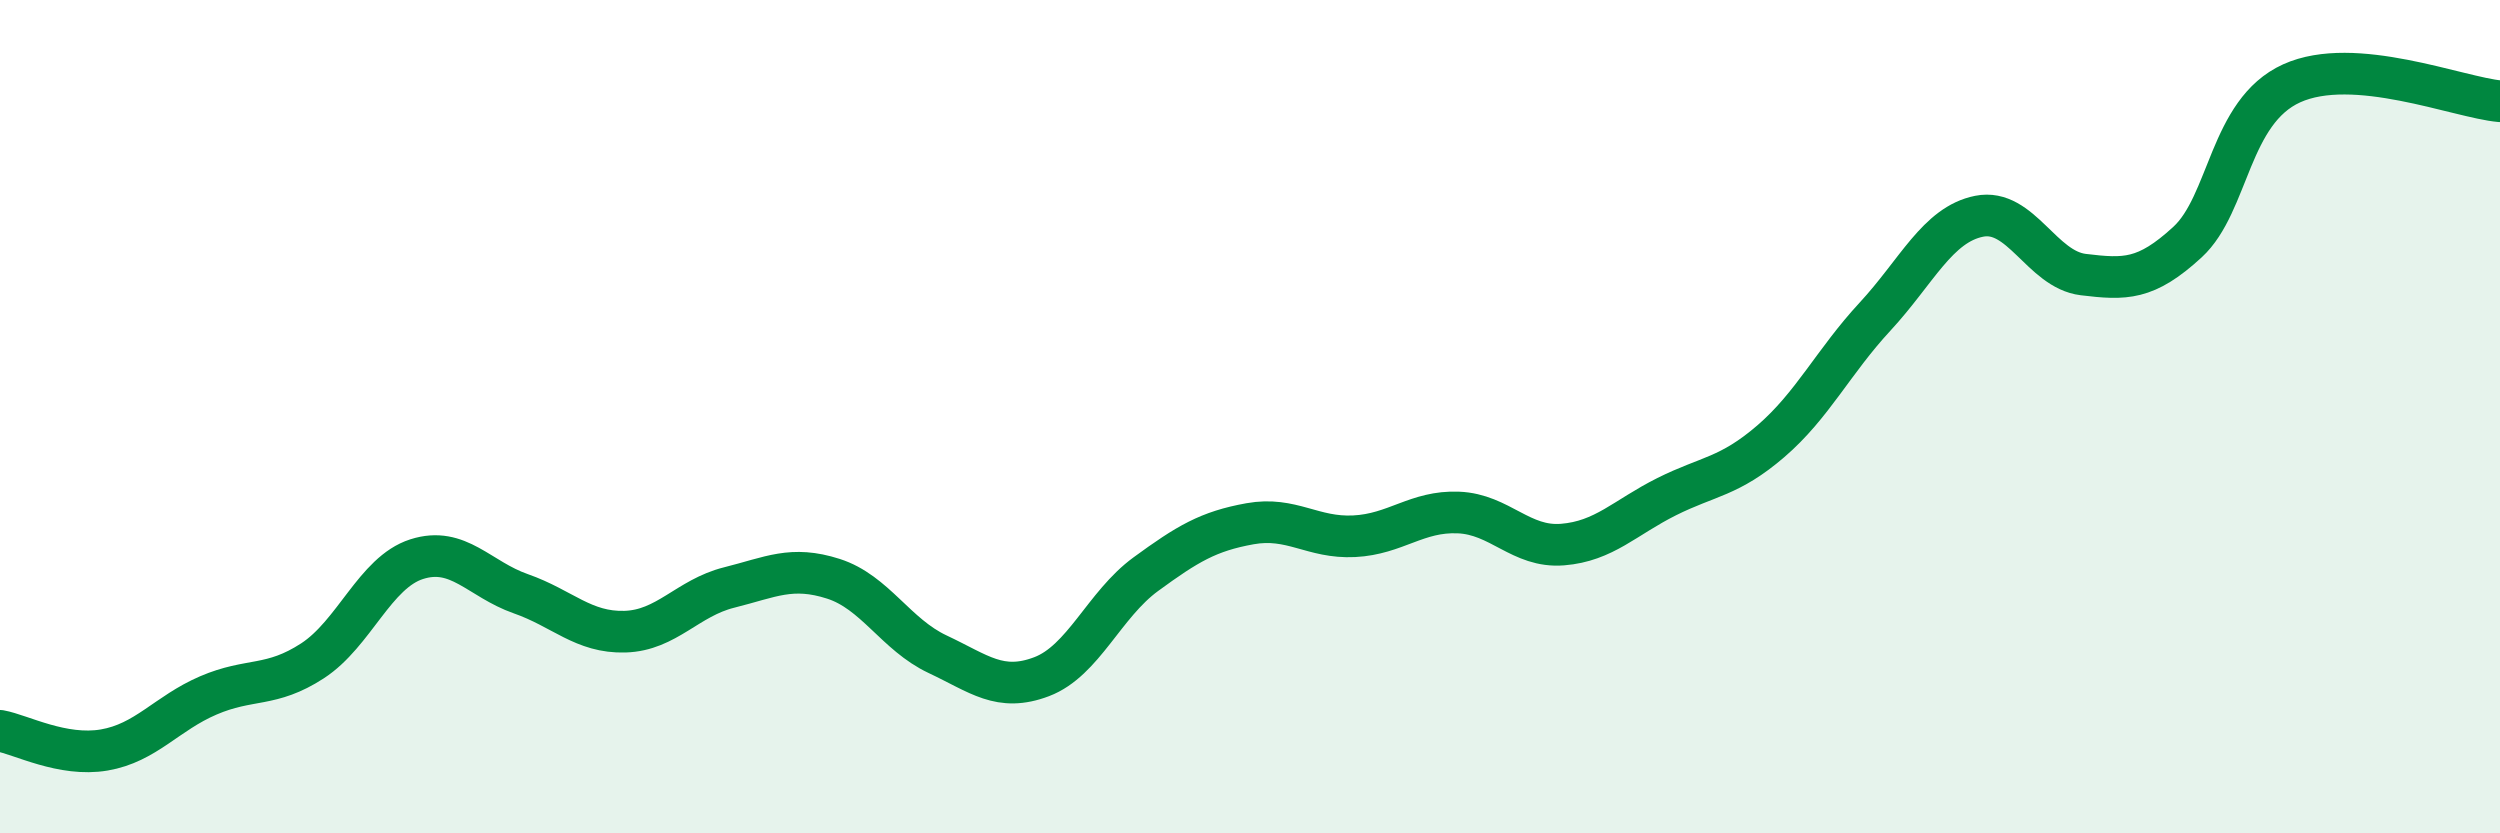
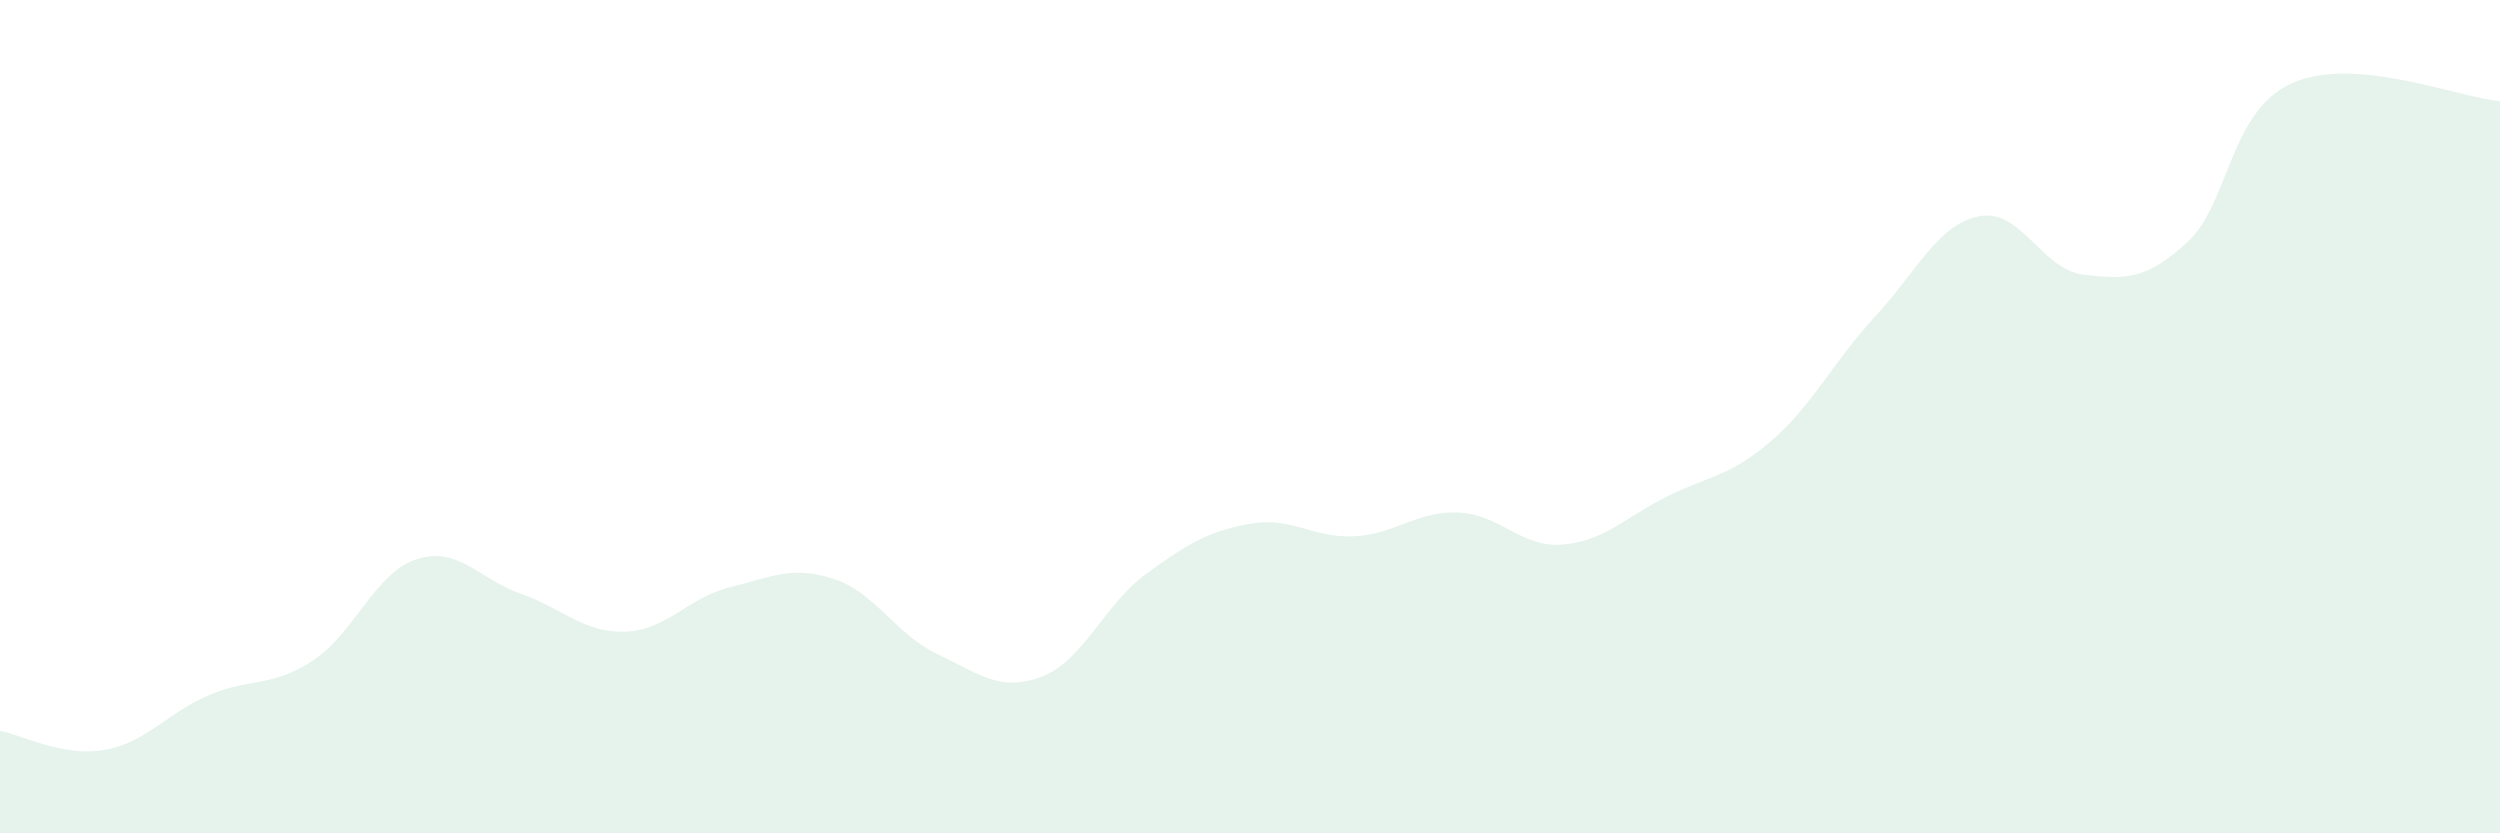
<svg xmlns="http://www.w3.org/2000/svg" width="60" height="20" viewBox="0 0 60 20">
  <path d="M 0,17.54 C 0.5,17.63 1.5,18.17 2.5,18 C 3.5,17.83 4,17.12 5,16.69 C 6,16.26 6.5,16.51 7.5,15.86 C 8.5,15.21 9,13.74 10,13.42 C 11,13.1 11.5,13.9 12.5,14.25 C 13.5,14.6 14,15.19 15,15.16 C 16,15.13 16.5,14.35 17.5,14.1 C 18.5,13.85 19,13.57 20,13.89 C 21,14.21 21.5,15.23 22.5,15.7 C 23.5,16.17 24,16.62 25,16.24 C 26,15.86 26.5,14.51 27.5,13.78 C 28.5,13.05 29,12.75 30,12.57 C 31,12.39 31.5,12.92 32.5,12.87 C 33.5,12.82 34,12.26 35,12.3 C 36,12.34 36.5,13.15 37.5,13.07 C 38.5,12.99 39,12.42 40,11.92 C 41,11.42 41.5,11.45 42.5,10.59 C 43.5,9.73 44,8.68 45,7.6 C 46,6.52 46.5,5.39 47.5,5.19 C 48.5,4.99 49,6.47 50,6.59 C 51,6.71 51.5,6.73 52.5,5.81 C 53.5,4.89 53.5,2.68 55,2 C 56.5,1.32 59,2.34 60,2.43L60 20L0 20Z" fill="#008740" opacity="0.1" stroke-linecap="round" stroke-linejoin="round" />
-   <path d="M 0,17.54 C 0.5,17.63 1.5,18.17 2.5,18 C 3.5,17.83 4,17.12 5,16.69 C 6,16.26 6.5,16.51 7.5,15.86 C 8.5,15.21 9,13.74 10,13.42 C 11,13.1 11.5,13.9 12.5,14.25 C 13.5,14.6 14,15.19 15,15.16 C 16,15.13 16.5,14.35 17.5,14.1 C 18.5,13.85 19,13.57 20,13.89 C 21,14.21 21.5,15.23 22.5,15.7 C 23.5,16.17 24,16.62 25,16.24 C 26,15.86 26.5,14.51 27.5,13.78 C 28.5,13.05 29,12.75 30,12.57 C 31,12.39 31.5,12.92 32.5,12.87 C 33.5,12.82 34,12.26 35,12.3 C 36,12.34 36.5,13.15 37.5,13.07 C 38.5,12.99 39,12.42 40,11.92 C 41,11.42 41.5,11.45 42.5,10.59 C 43.5,9.73 44,8.68 45,7.6 C 46,6.52 46.5,5.39 47.5,5.19 C 48.5,4.99 49,6.47 50,6.59 C 51,6.71 51.5,6.73 52.5,5.81 C 53.5,4.89 53.5,2.68 55,2 C 56.5,1.32 59,2.34 60,2.43" stroke="#008740" stroke-width="1" fill="none" stroke-linecap="round" stroke-linejoin="round" />
</svg>